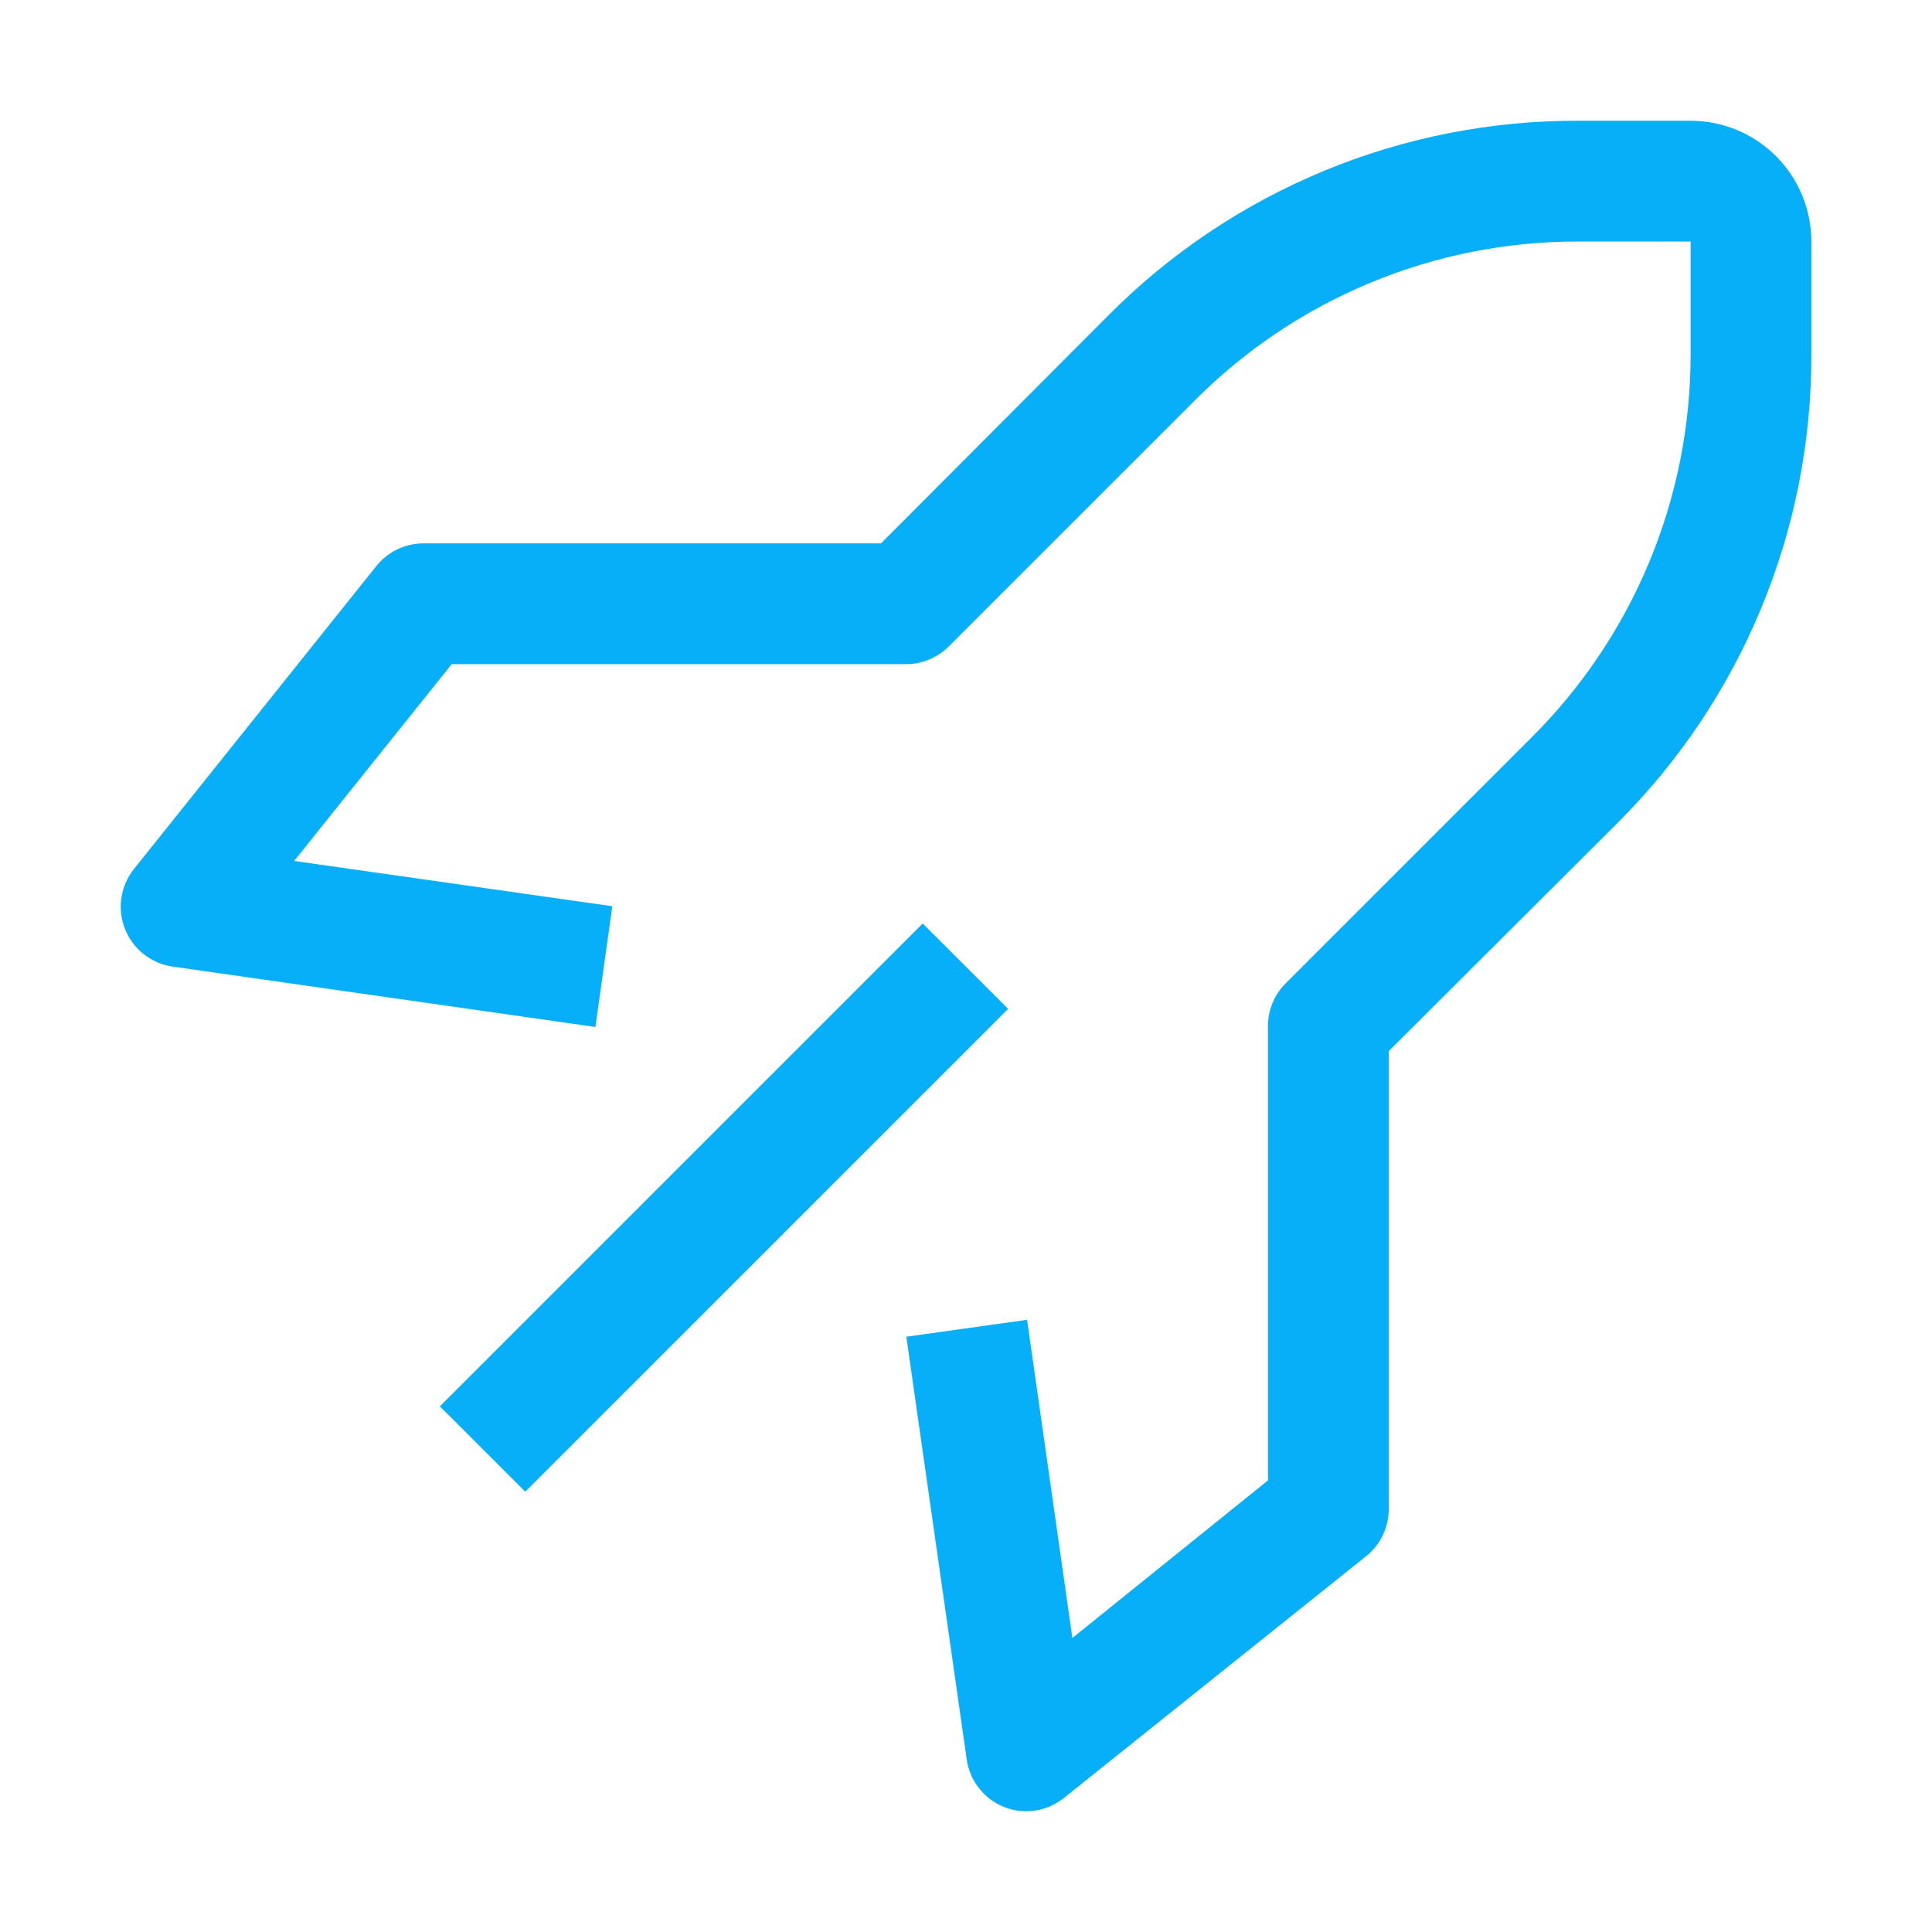
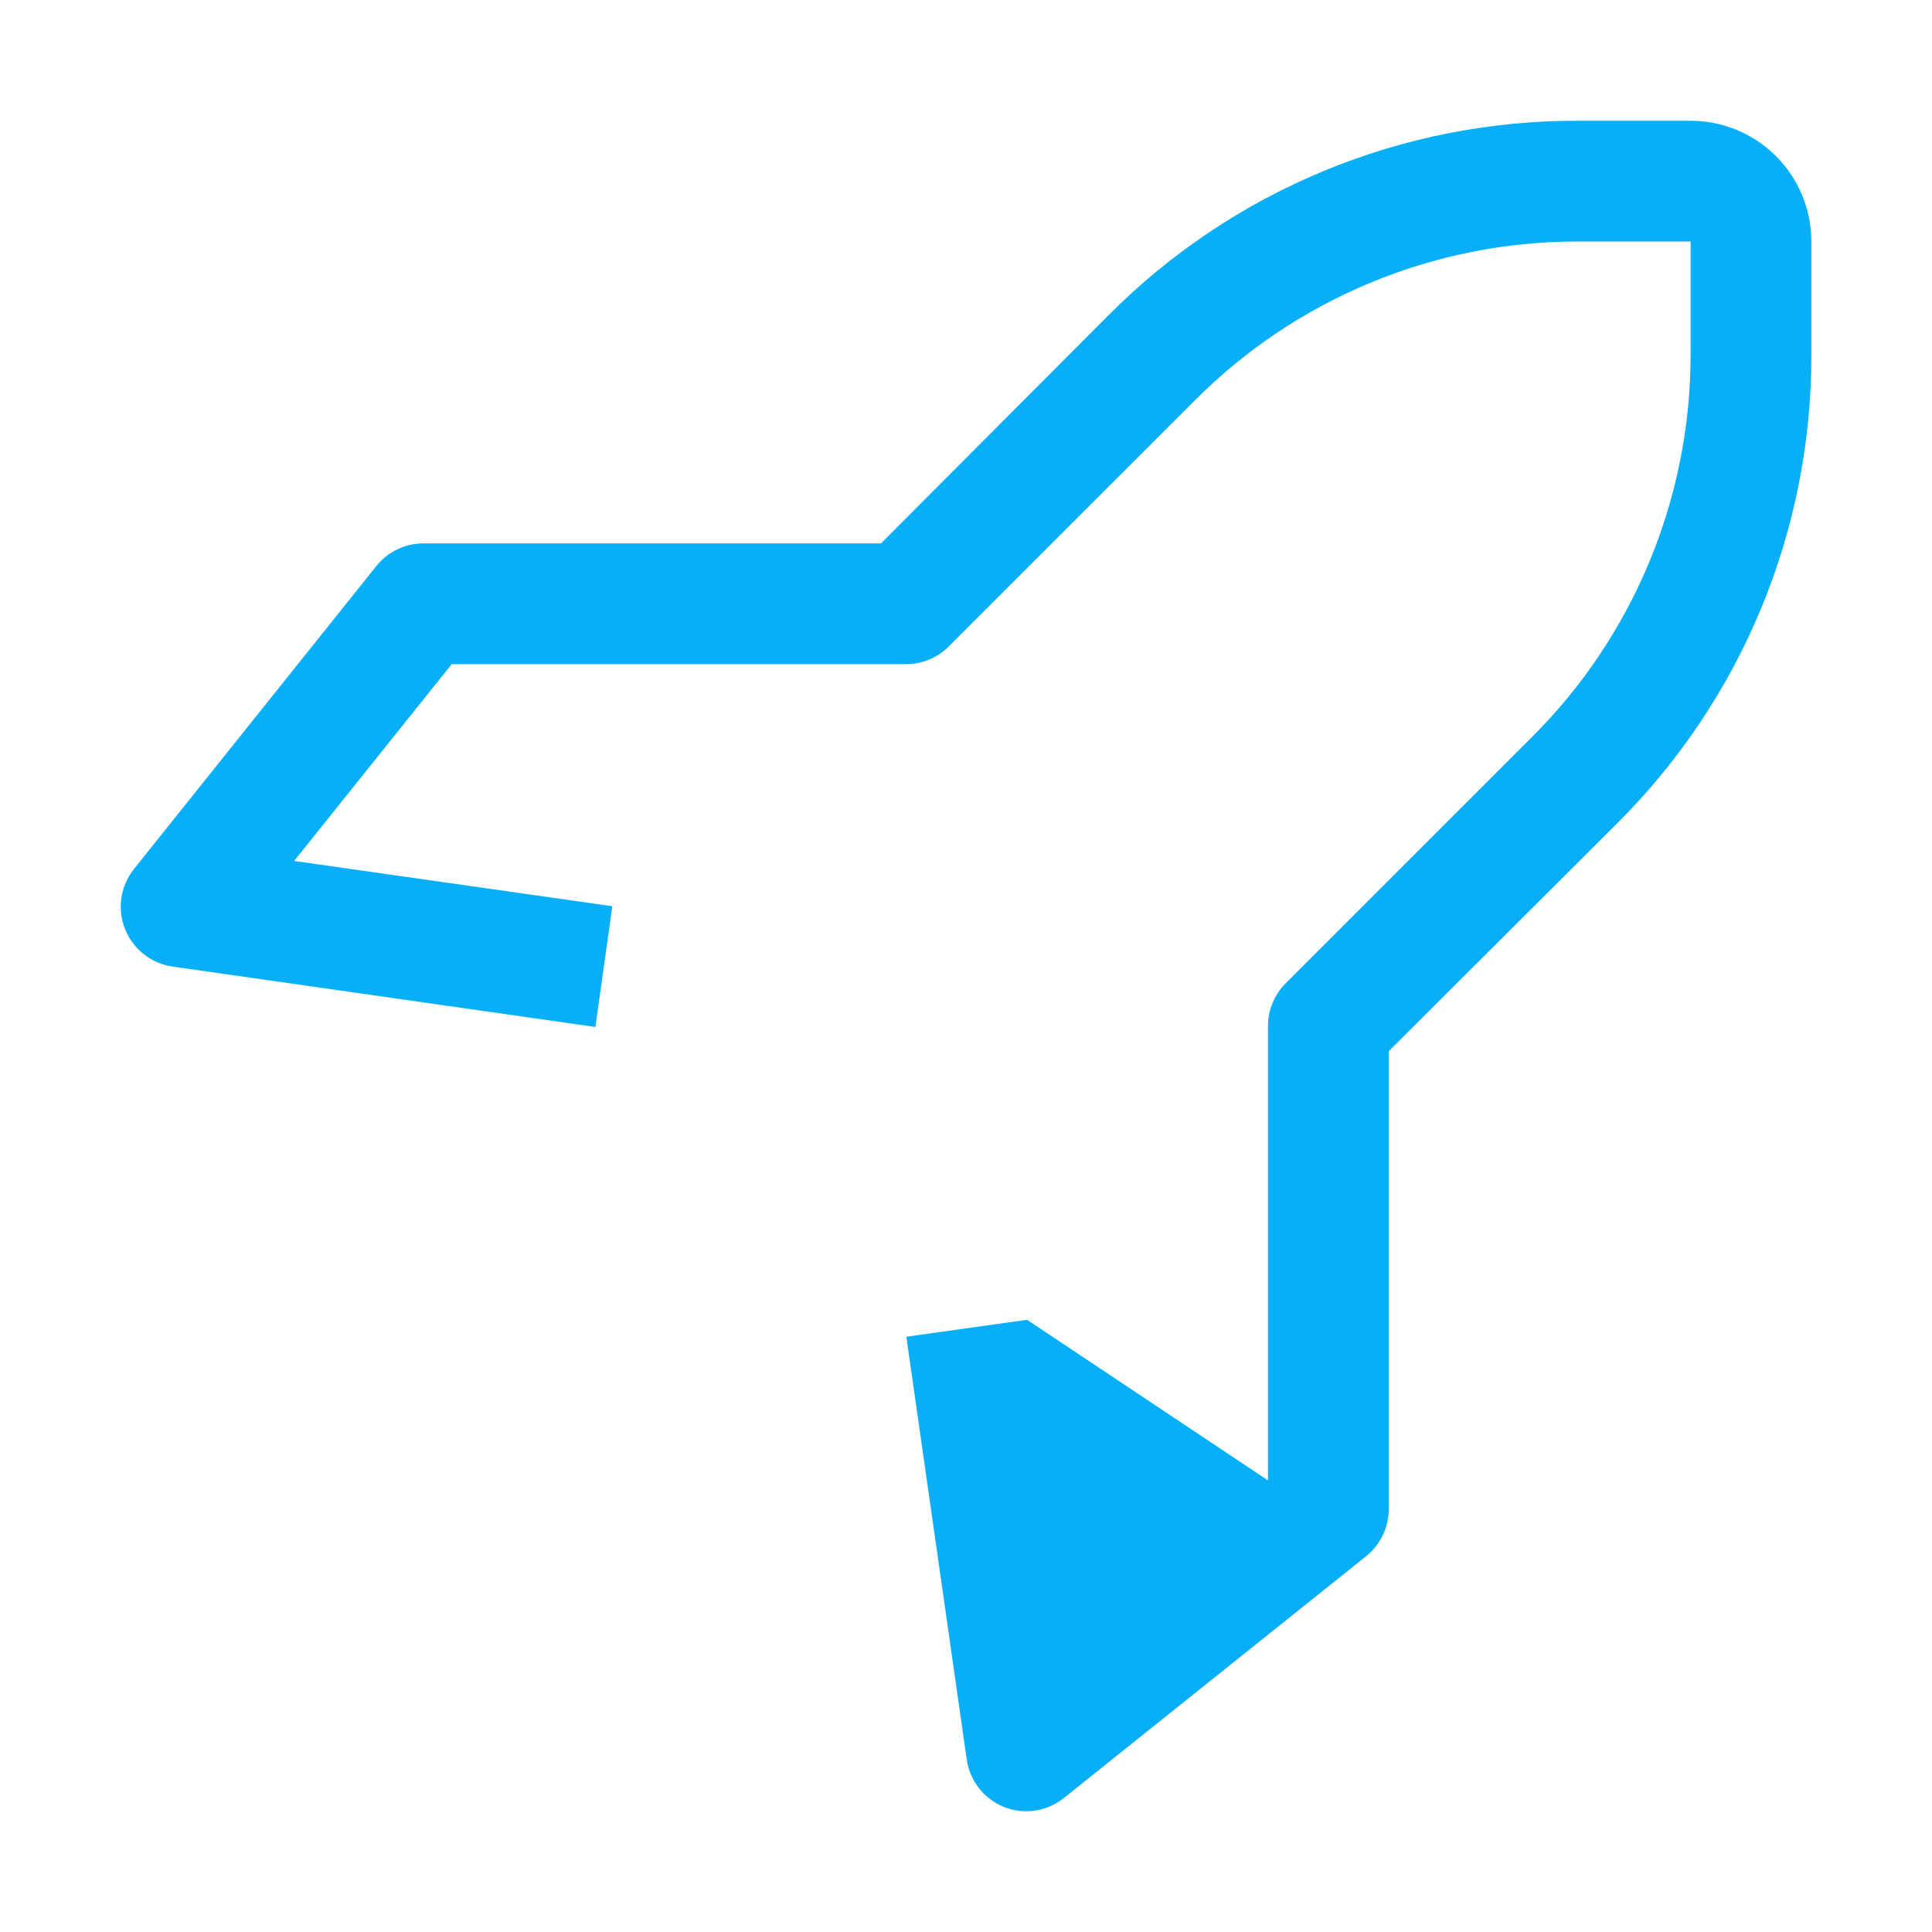
<svg xmlns="http://www.w3.org/2000/svg" width="125" height="125" viewBox="0 0 125 125" fill="none">
  <g id="rocket">
-     <path id="Vector" d="M28.461 90.988L59.699 59.75L65.227 65.273L33.984 96.512L28.461 90.988Z" fill="#06AFF7" />
-     <path id="Vector_2" d="M66.413 117.188C65.918 117.189 65.428 117.096 64.968 116.914C64.328 116.659 63.767 116.239 63.342 115.697C62.916 115.155 62.642 114.511 62.546 113.828L58.64 86.485L66.452 85.391L69.382 105.977L82.038 95.781V66.406C82.035 65.892 82.134 65.383 82.328 64.907C82.522 64.431 82.809 63.998 83.171 63.633L99.069 47.735C102.345 44.481 104.944 40.61 106.714 36.346C108.484 32.081 109.391 27.508 109.382 22.891V15.625H102.116C97.499 15.617 92.926 16.523 88.662 18.294C84.397 20.064 80.526 22.662 77.272 25.938L61.374 41.836C61.009 42.198 60.576 42.485 60.1 42.679C59.624 42.873 59.115 42.972 58.601 42.969H29.226L19.03 55.703L39.616 58.633L38.523 66.446L11.179 62.539C10.496 62.444 9.852 62.169 9.31 61.744C8.768 61.319 8.348 60.757 8.093 60.117C7.835 59.473 7.753 58.771 7.856 58.085C7.959 57.398 8.243 56.752 8.679 56.211L24.304 36.68C24.664 36.212 25.125 35.832 25.652 35.569C26.18 35.305 26.761 35.164 27.351 35.157H56.999L71.726 20.391C75.707 16.387 80.443 13.214 85.66 11.055C90.877 8.896 96.47 7.794 102.116 7.813H109.382C111.454 7.813 113.441 8.636 114.906 10.101C116.371 11.566 117.194 13.553 117.194 15.625V22.891C117.213 28.537 116.111 34.13 113.952 39.347C111.793 44.564 108.62 49.3 104.616 53.282L89.851 68.008V97.656C89.848 98.243 89.713 98.822 89.456 99.349C89.199 99.877 88.827 100.34 88.366 100.703L68.835 116.328C68.148 116.88 67.294 117.183 66.413 117.188Z" fill="#06AFF7" />
+     <path id="Vector_2" d="M66.413 117.188C65.918 117.189 65.428 117.096 64.968 116.914C64.328 116.659 63.767 116.239 63.342 115.697C62.916 115.155 62.642 114.511 62.546 113.828L58.64 86.485L66.452 85.391L82.038 95.781V66.406C82.035 65.892 82.134 65.383 82.328 64.907C82.522 64.431 82.809 63.998 83.171 63.633L99.069 47.735C102.345 44.481 104.944 40.61 106.714 36.346C108.484 32.081 109.391 27.508 109.382 22.891V15.625H102.116C97.499 15.617 92.926 16.523 88.662 18.294C84.397 20.064 80.526 22.662 77.272 25.938L61.374 41.836C61.009 42.198 60.576 42.485 60.1 42.679C59.624 42.873 59.115 42.972 58.601 42.969H29.226L19.03 55.703L39.616 58.633L38.523 66.446L11.179 62.539C10.496 62.444 9.852 62.169 9.31 61.744C8.768 61.319 8.348 60.757 8.093 60.117C7.835 59.473 7.753 58.771 7.856 58.085C7.959 57.398 8.243 56.752 8.679 56.211L24.304 36.68C24.664 36.212 25.125 35.832 25.652 35.569C26.18 35.305 26.761 35.164 27.351 35.157H56.999L71.726 20.391C75.707 16.387 80.443 13.214 85.66 11.055C90.877 8.896 96.47 7.794 102.116 7.813H109.382C111.454 7.813 113.441 8.636 114.906 10.101C116.371 11.566 117.194 13.553 117.194 15.625V22.891C117.213 28.537 116.111 34.13 113.952 39.347C111.793 44.564 108.62 49.3 104.616 53.282L89.851 68.008V97.656C89.848 98.243 89.713 98.822 89.456 99.349C89.199 99.877 88.827 100.34 88.366 100.703L68.835 116.328C68.148 116.88 67.294 117.183 66.413 117.188Z" fill="#06AFF7" />
  </g>
</svg>